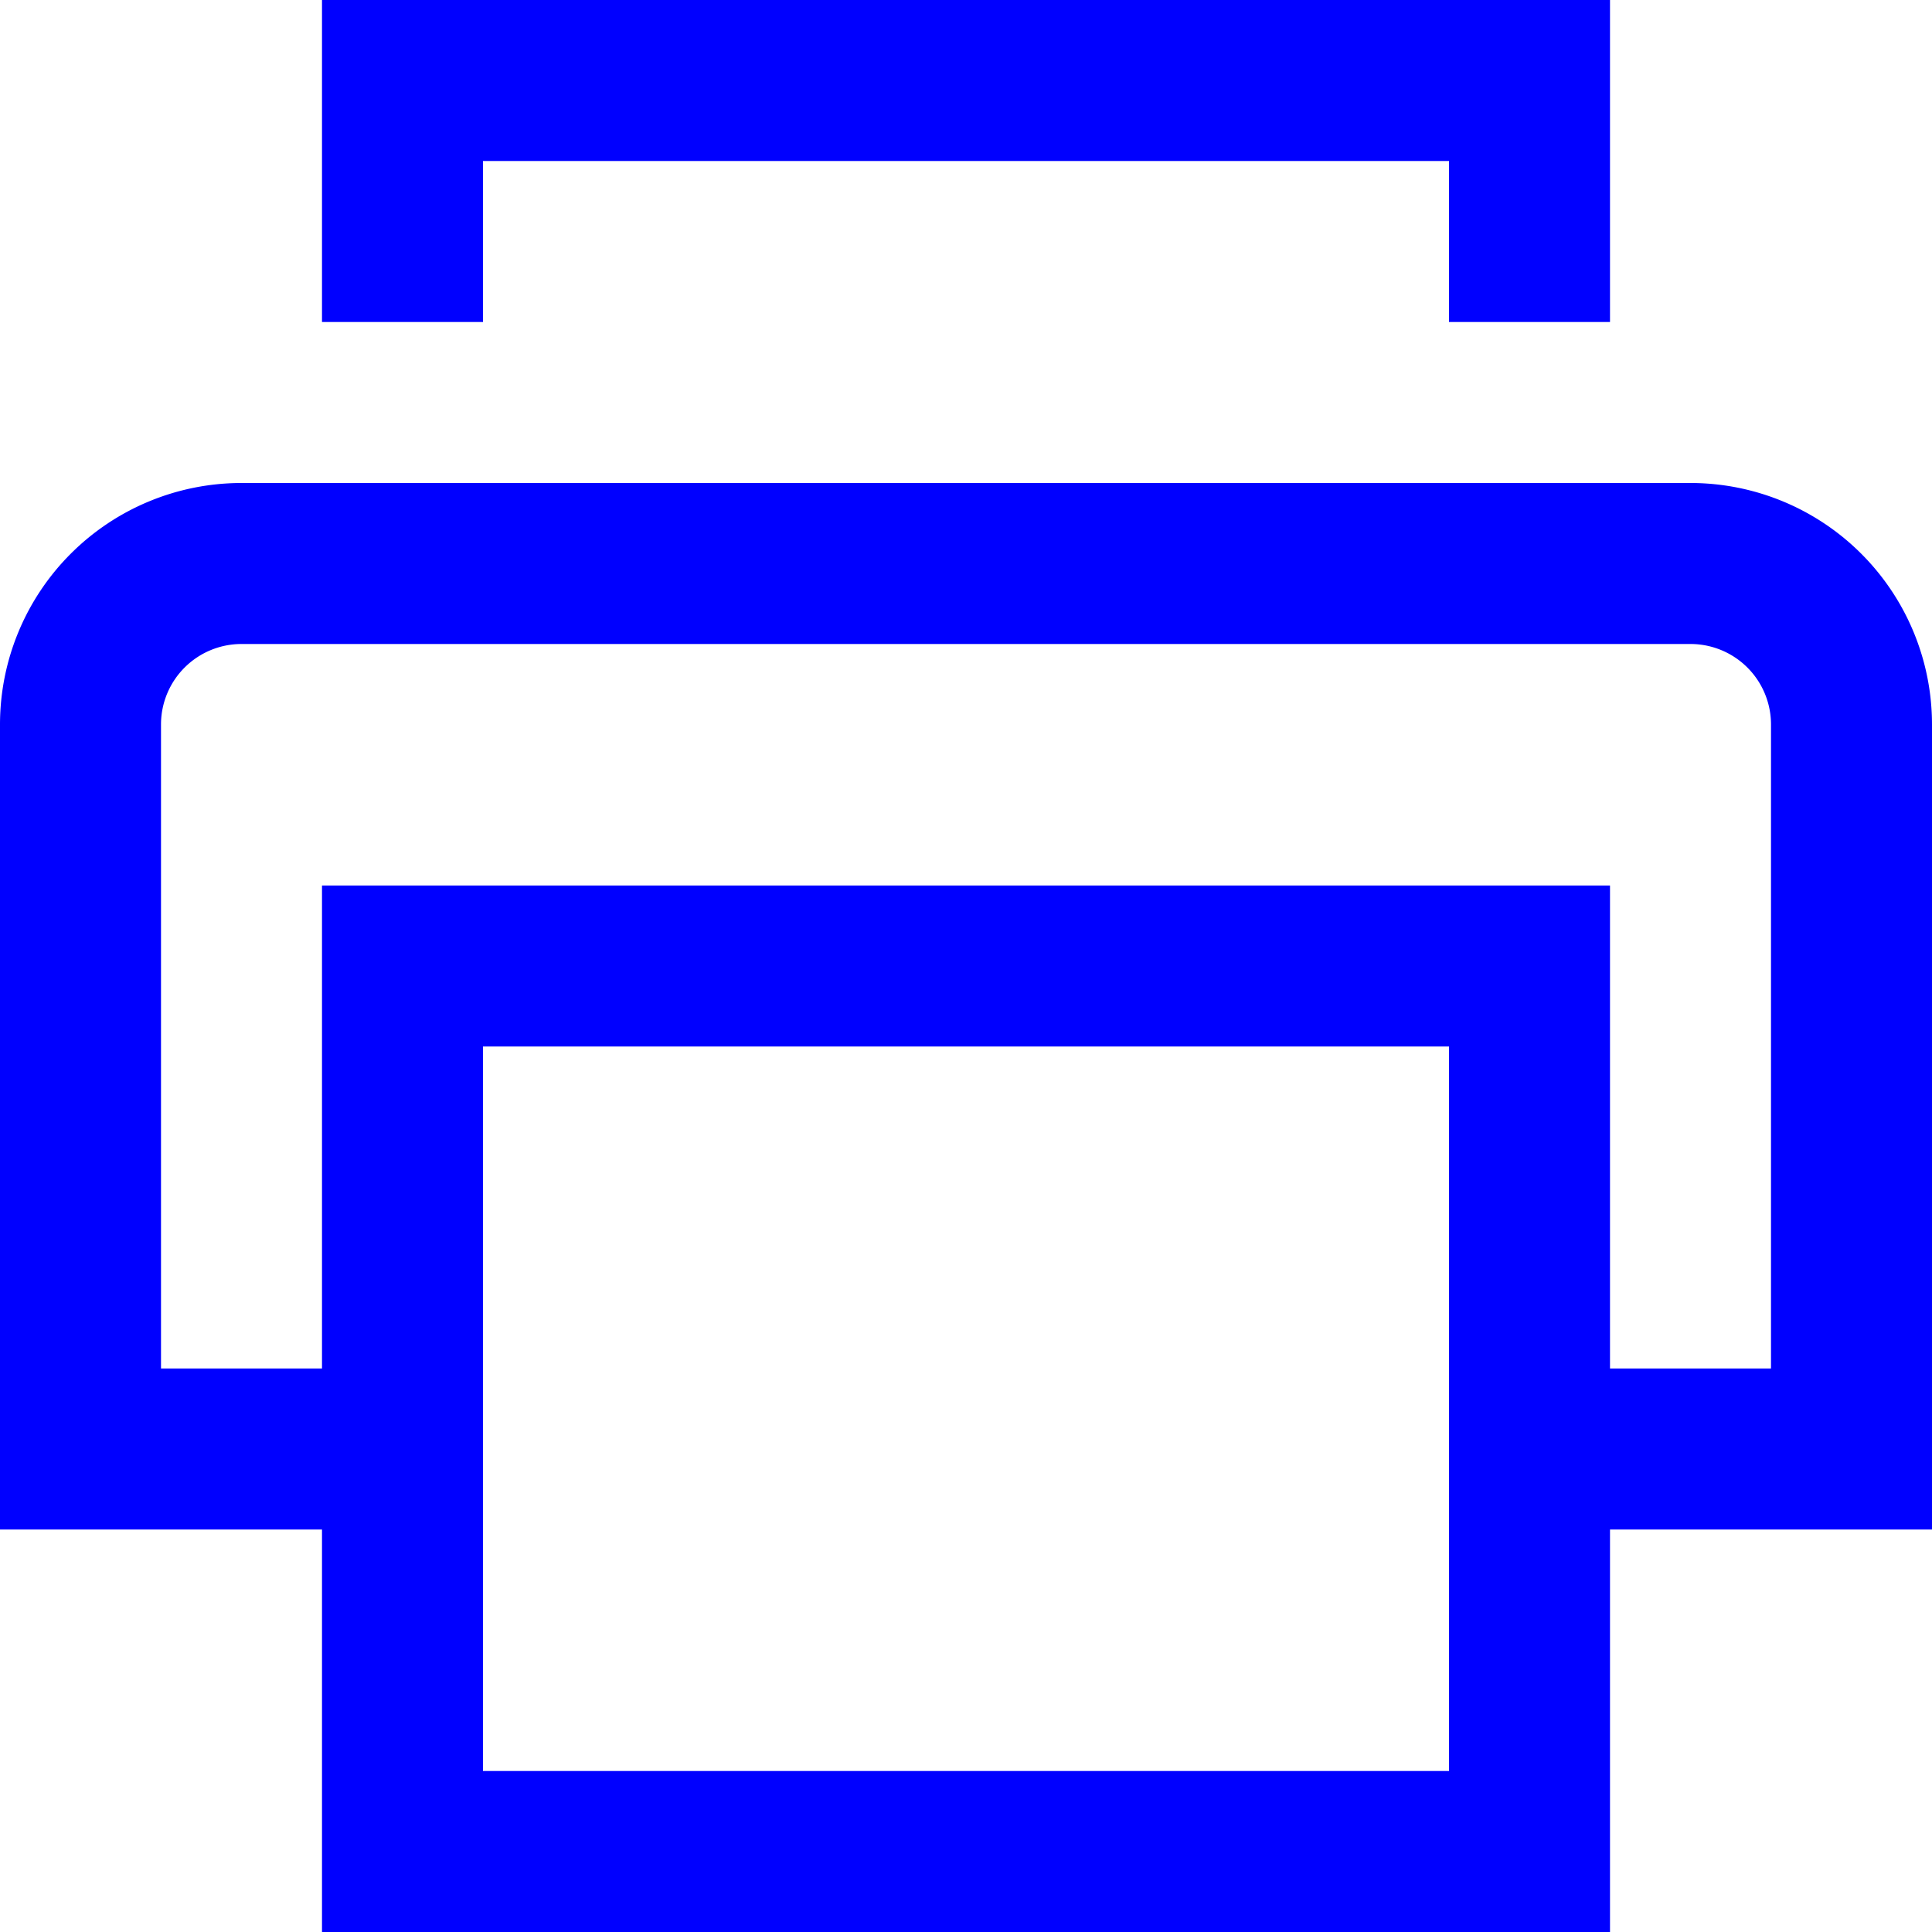
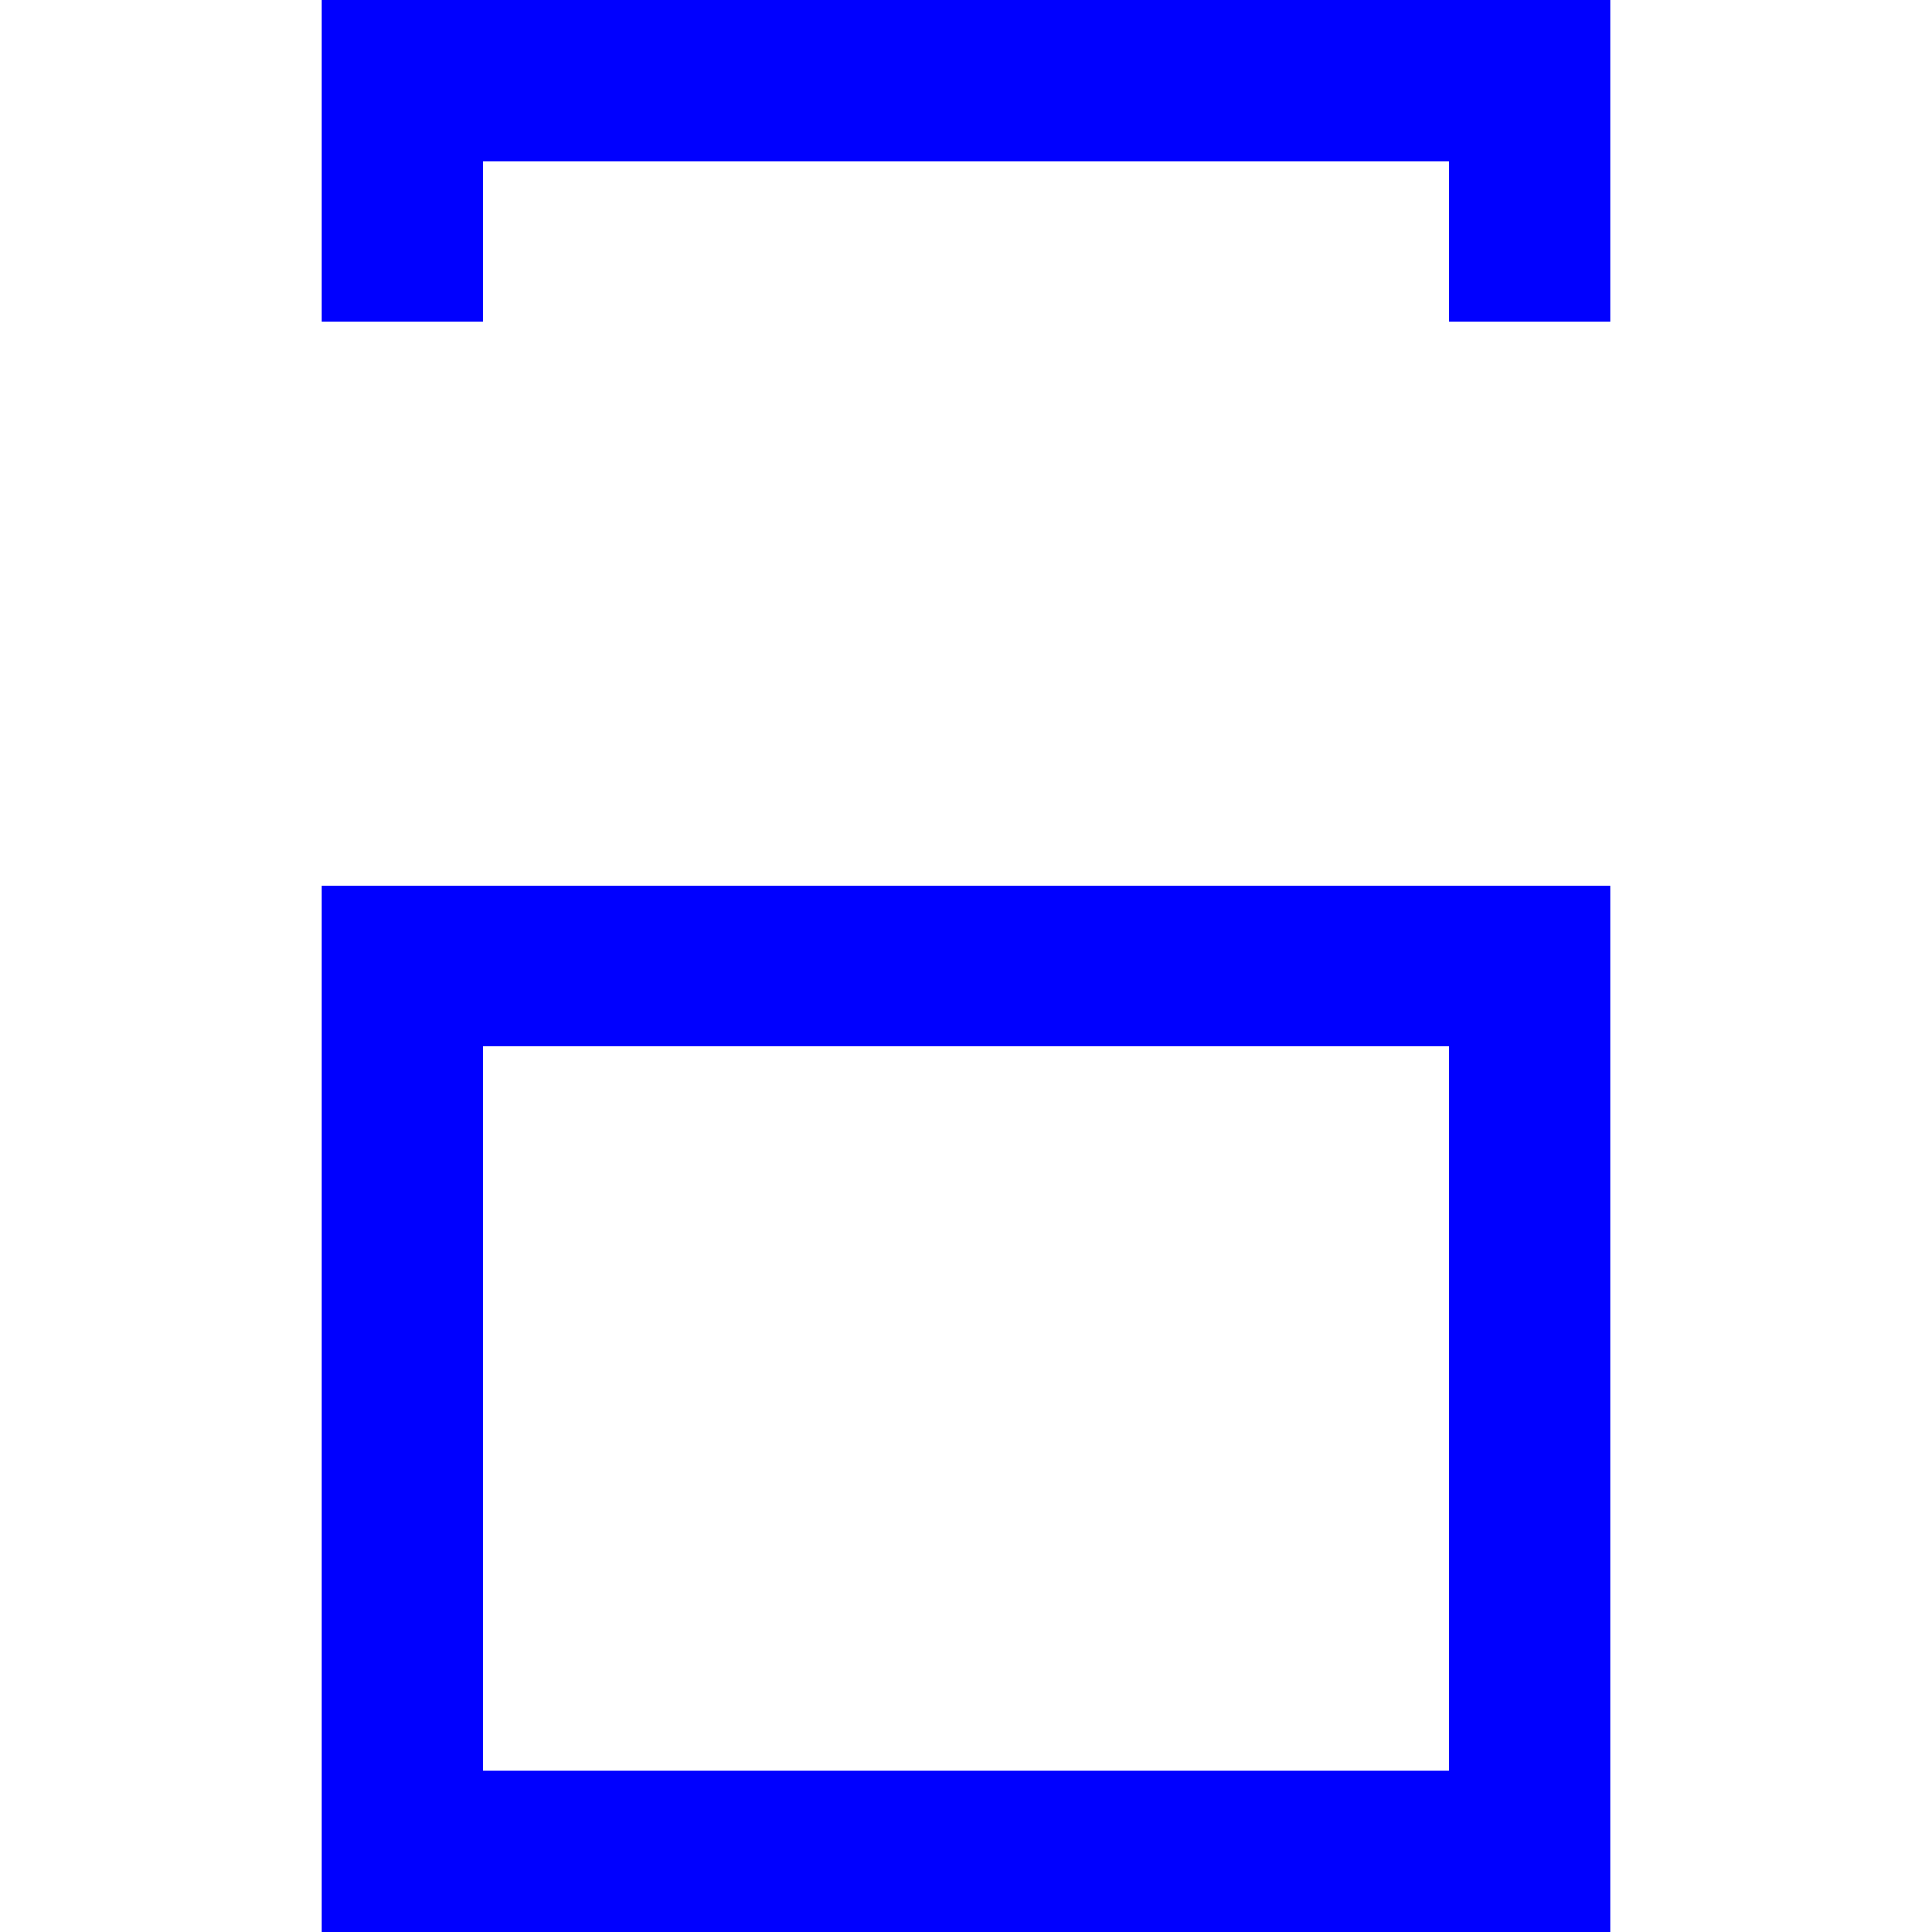
<svg xmlns="http://www.w3.org/2000/svg" width="24" height="24" viewBox="0 0 24 24">
  <g class="nc-icon-wrapper" stroke-linecap="square" stroke-linejoin="miter" stroke-width="2" fill="#0000ff" stroke="#0000ff">
    <polyline data-color="color-2" points="5 3 5 1 19 1 19 3" fill="none" stroke-miterlimit="10" />
-     <path d="M5,18H1V9A2,2,0,0,1,3,7H21a2,2,0,0,1,2,2v9H19" fill="none" stroke="#0000ff" stroke-miterlimit="10" />
    <rect data-color="color-2" x="5" y="12" width="14" height="11" fill="none" stroke-miterlimit="10" />
  </g>
</svg>